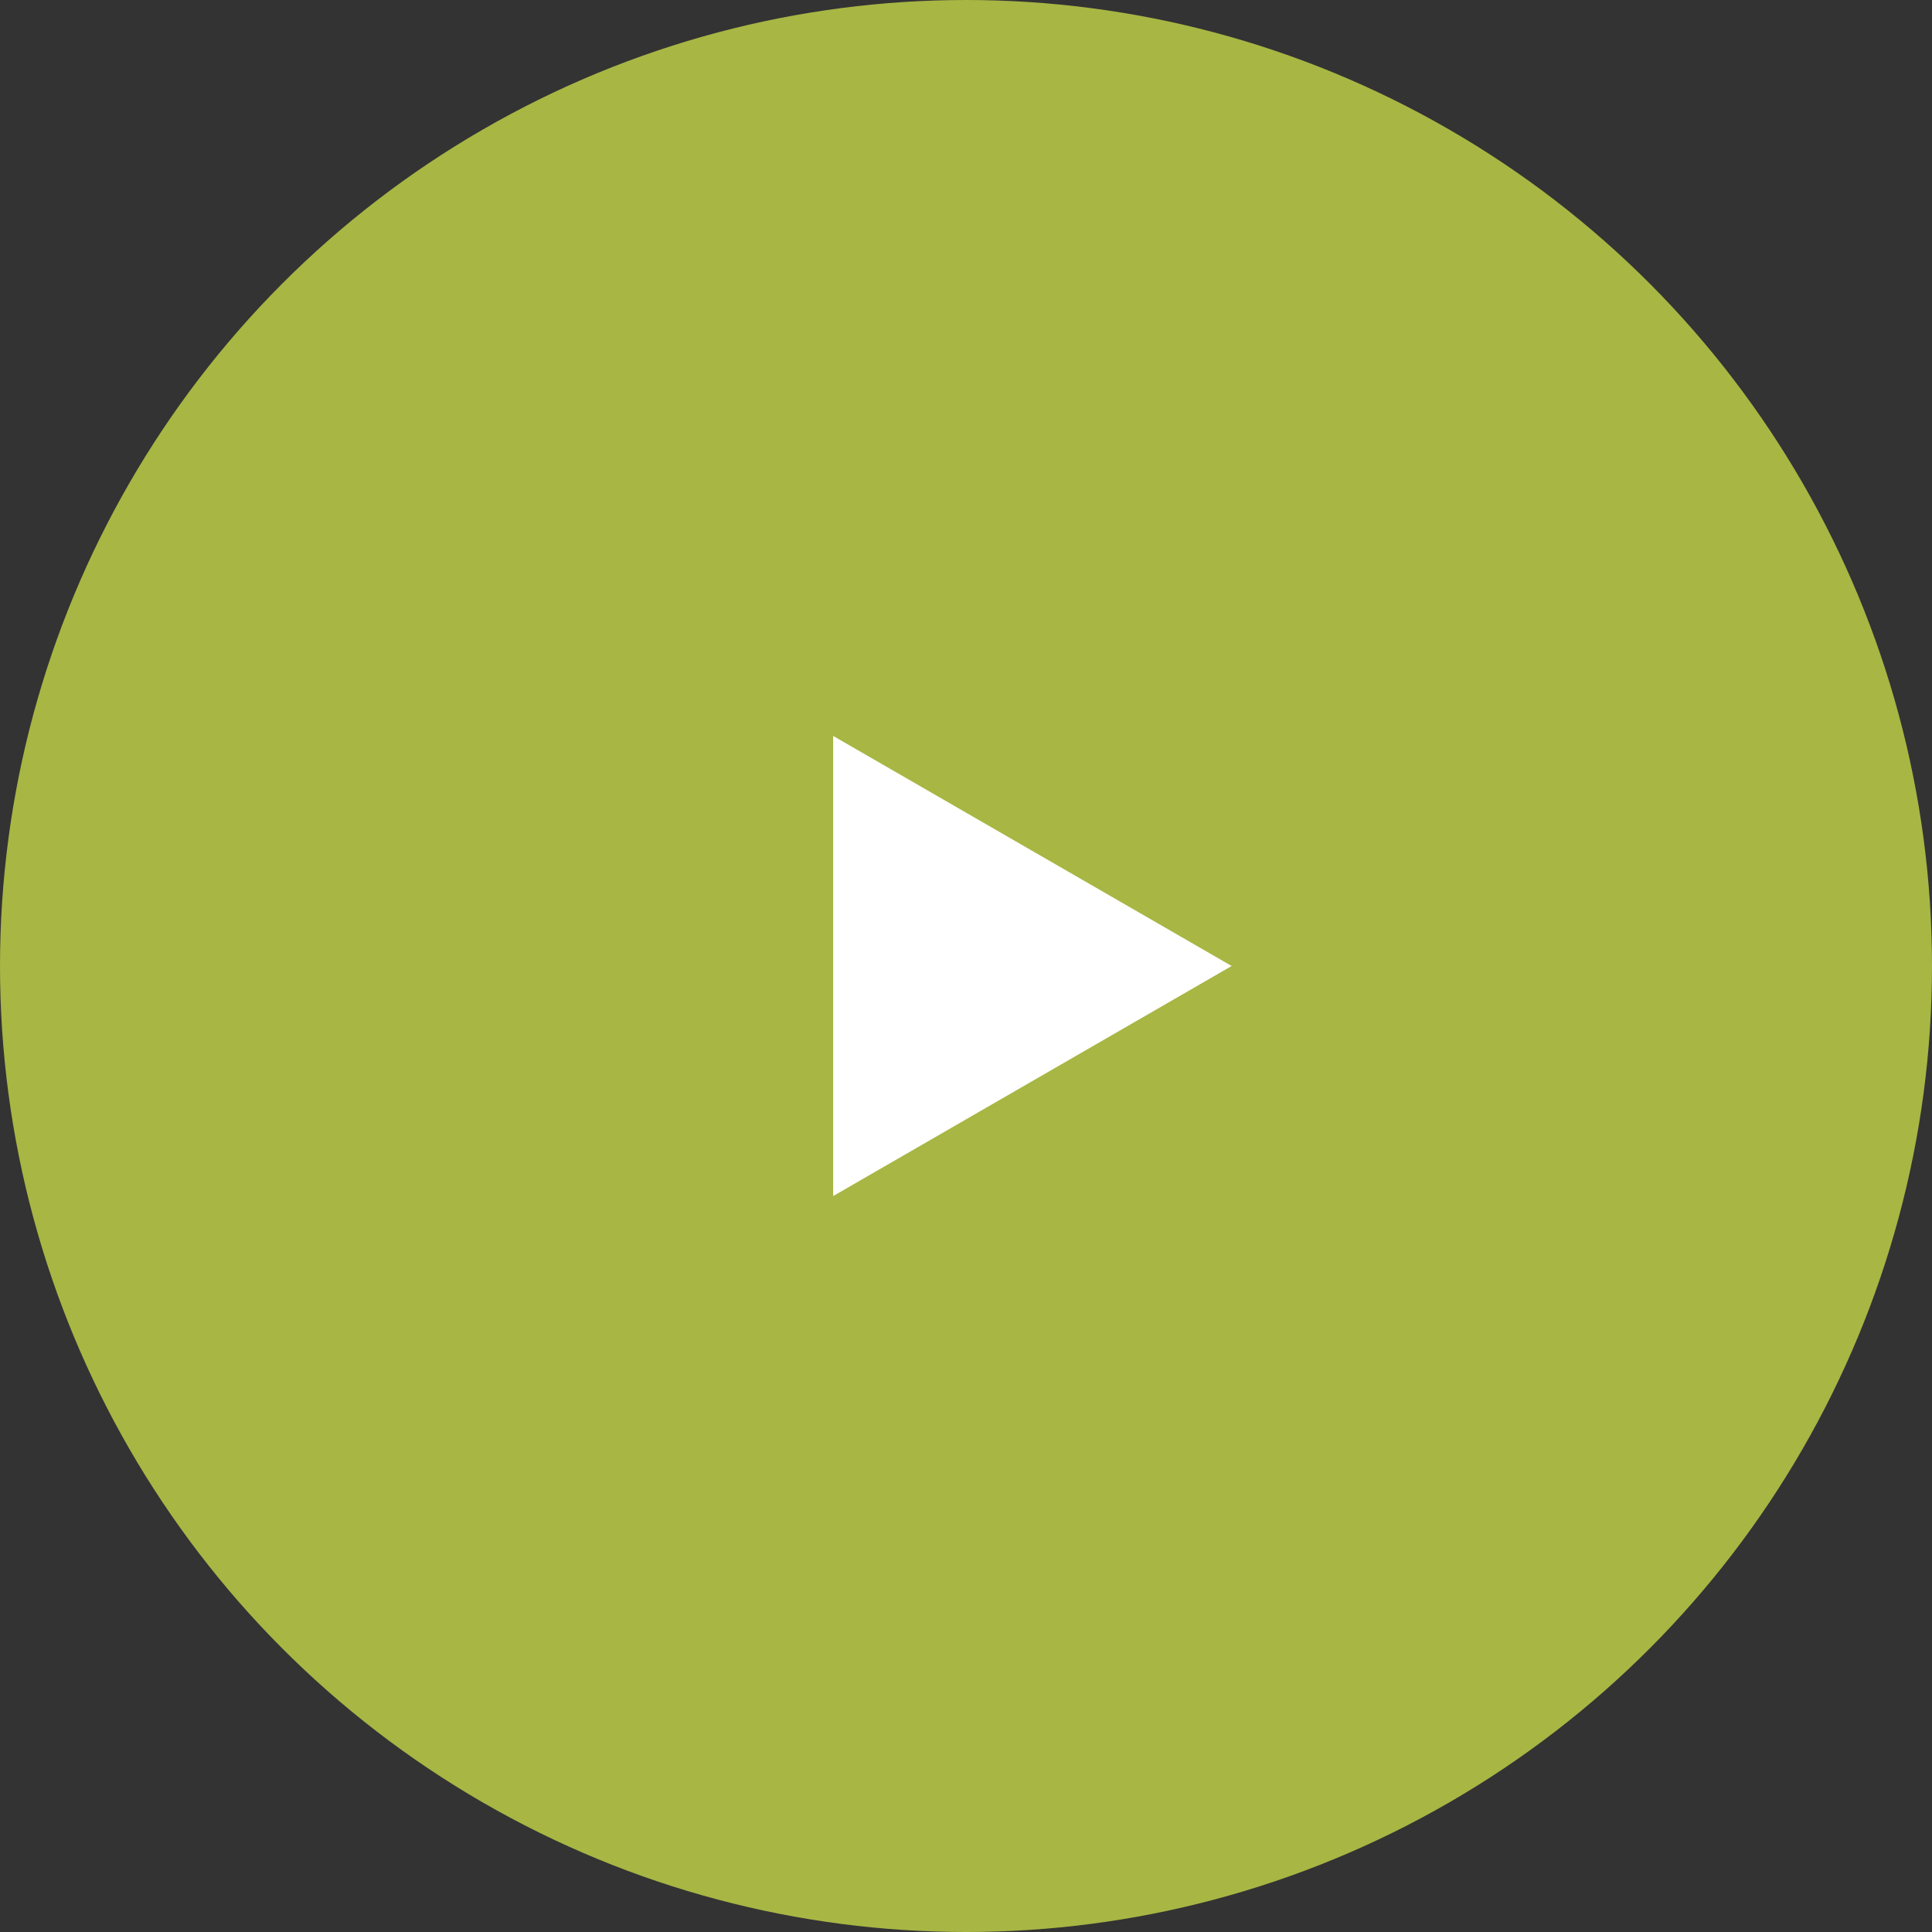
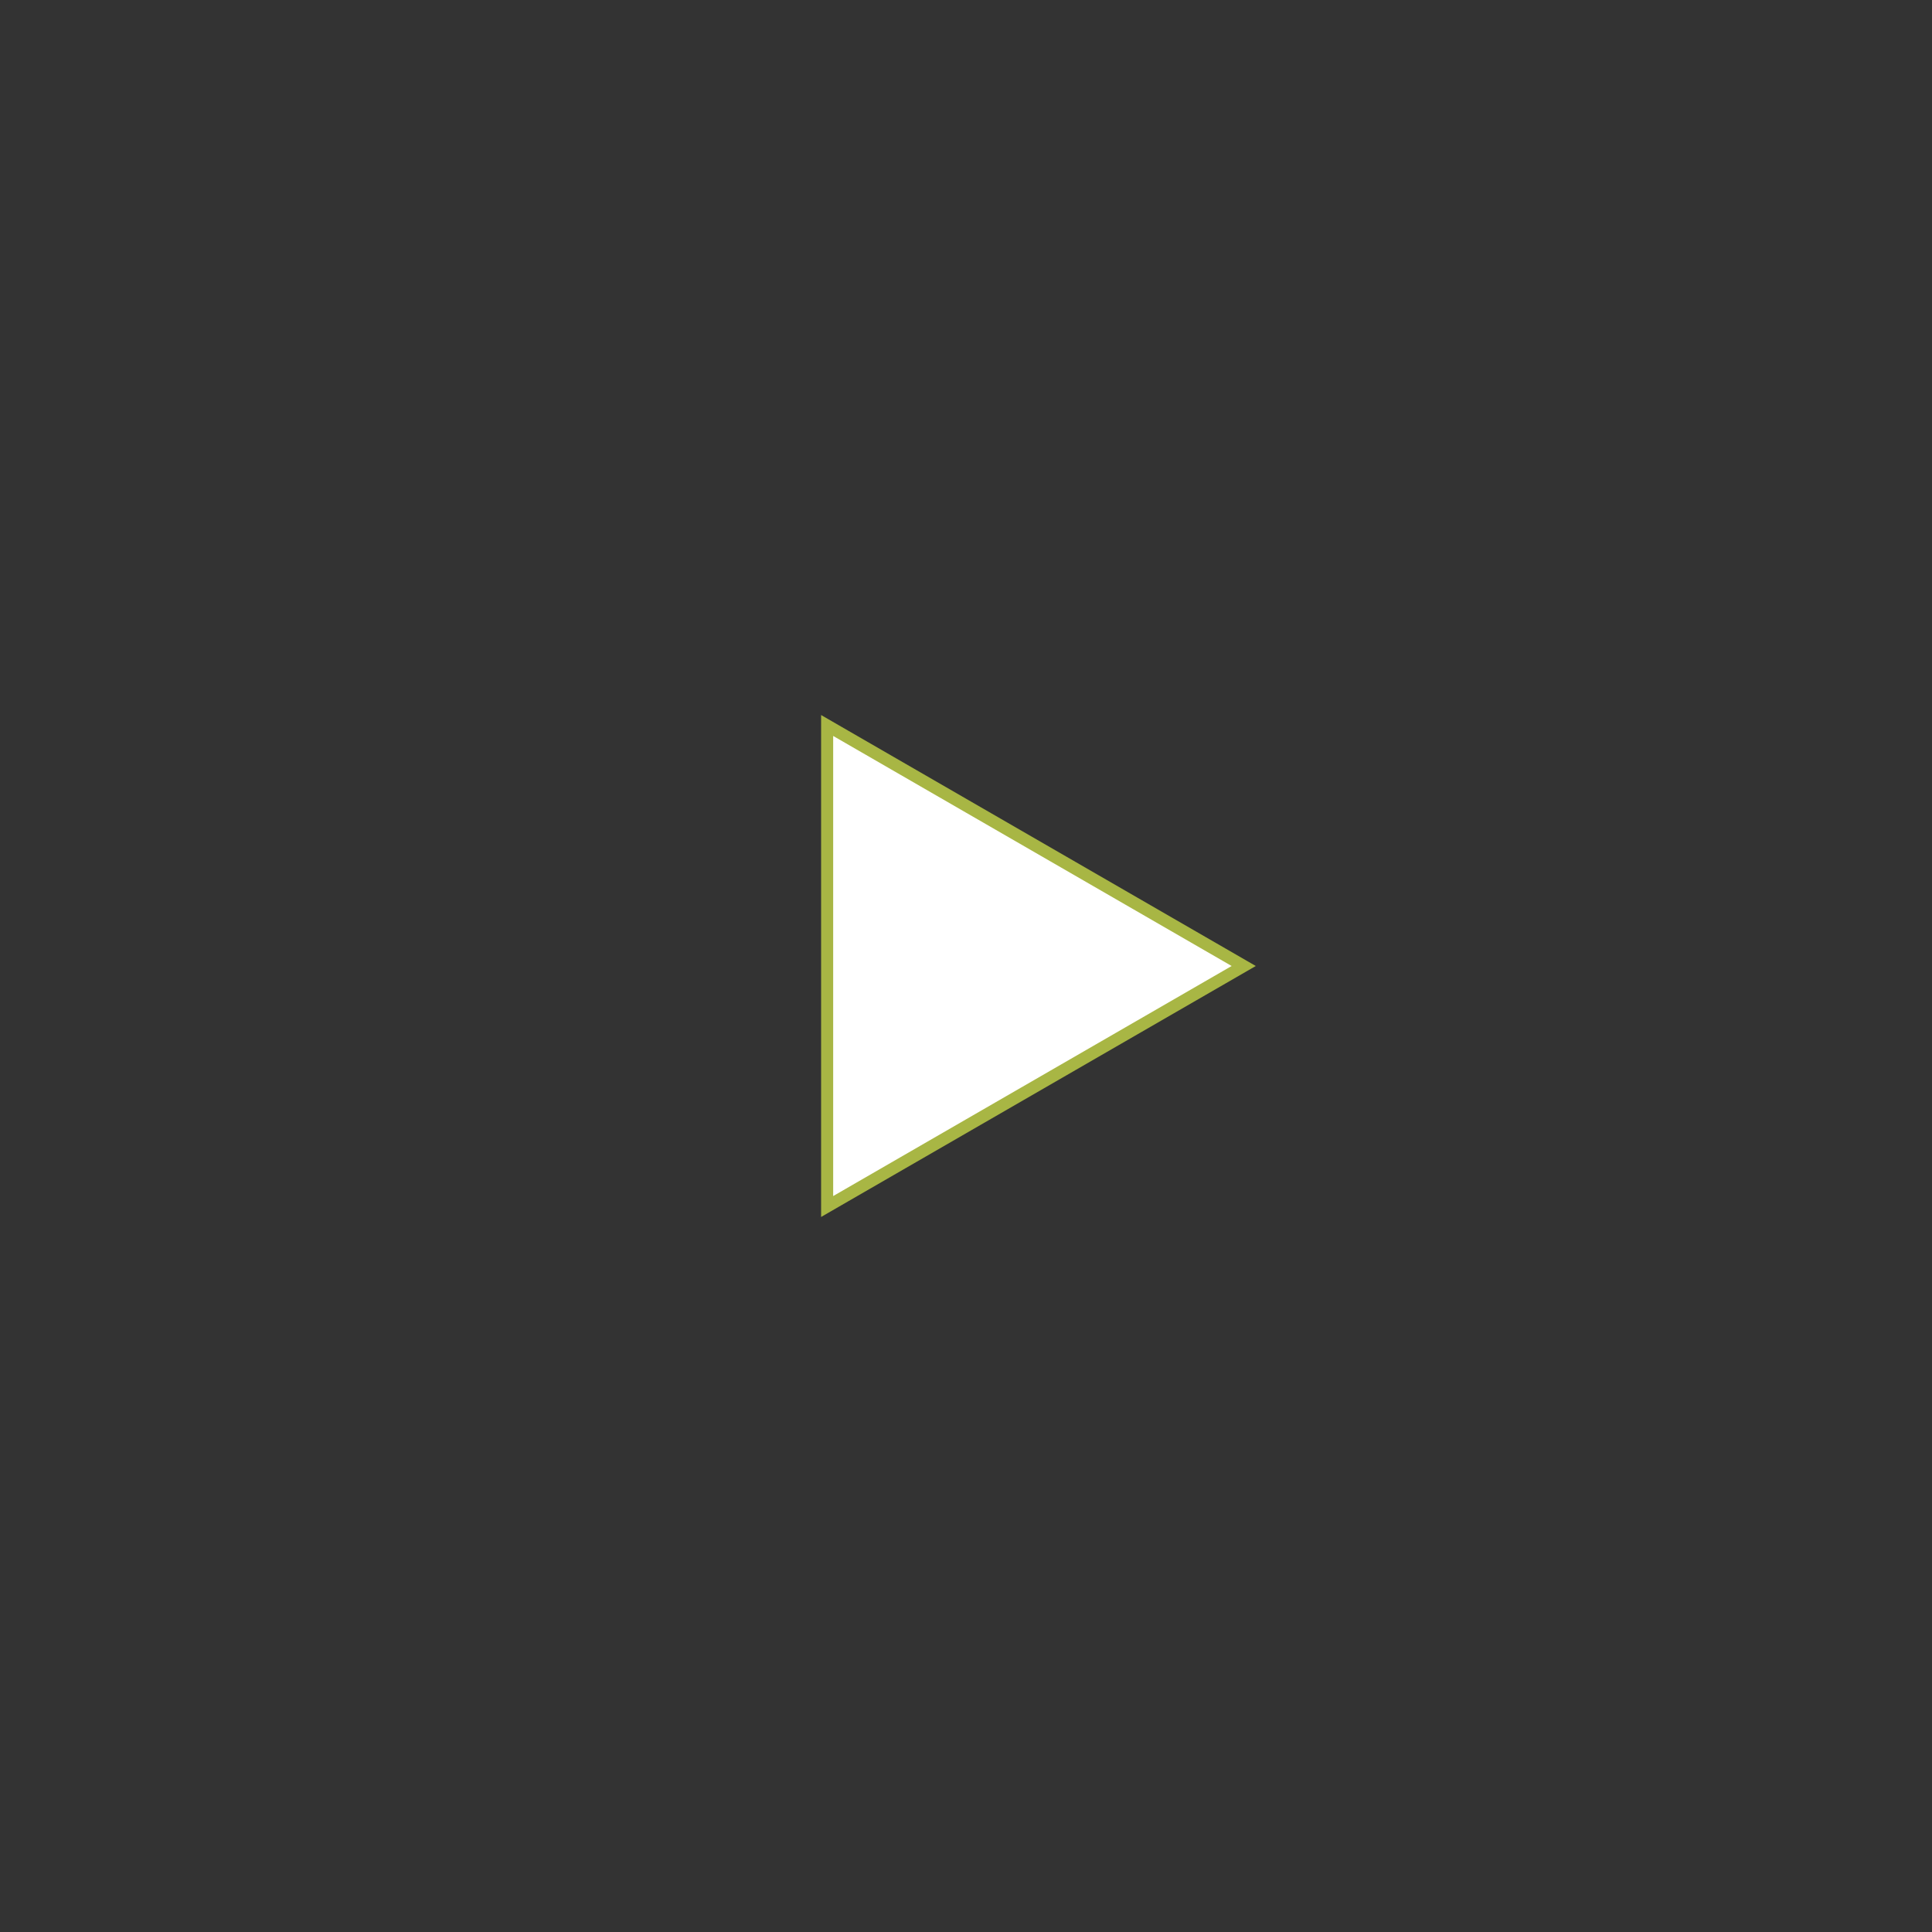
<svg xmlns="http://www.w3.org/2000/svg" width="80" height="80" viewBox="0 0 80 80" fill="none">
  <rect x="0" y="0" width="80" height="80" fill="#333333" stroke="none" />
-   <circle cx="40" cy="40" r="40" fill="#A8B644" />
-   <path d="M34.25 30.041L51.5 40L34.25 49.959L34.25 30.041Z" fill="white" stroke="#A8B644" stroke-width="0.5" />
+   <path d="M34.25 30.041L51.5 40L34.25 49.959Z" fill="white" stroke="#A8B644" stroke-width="0.5" />
</svg>